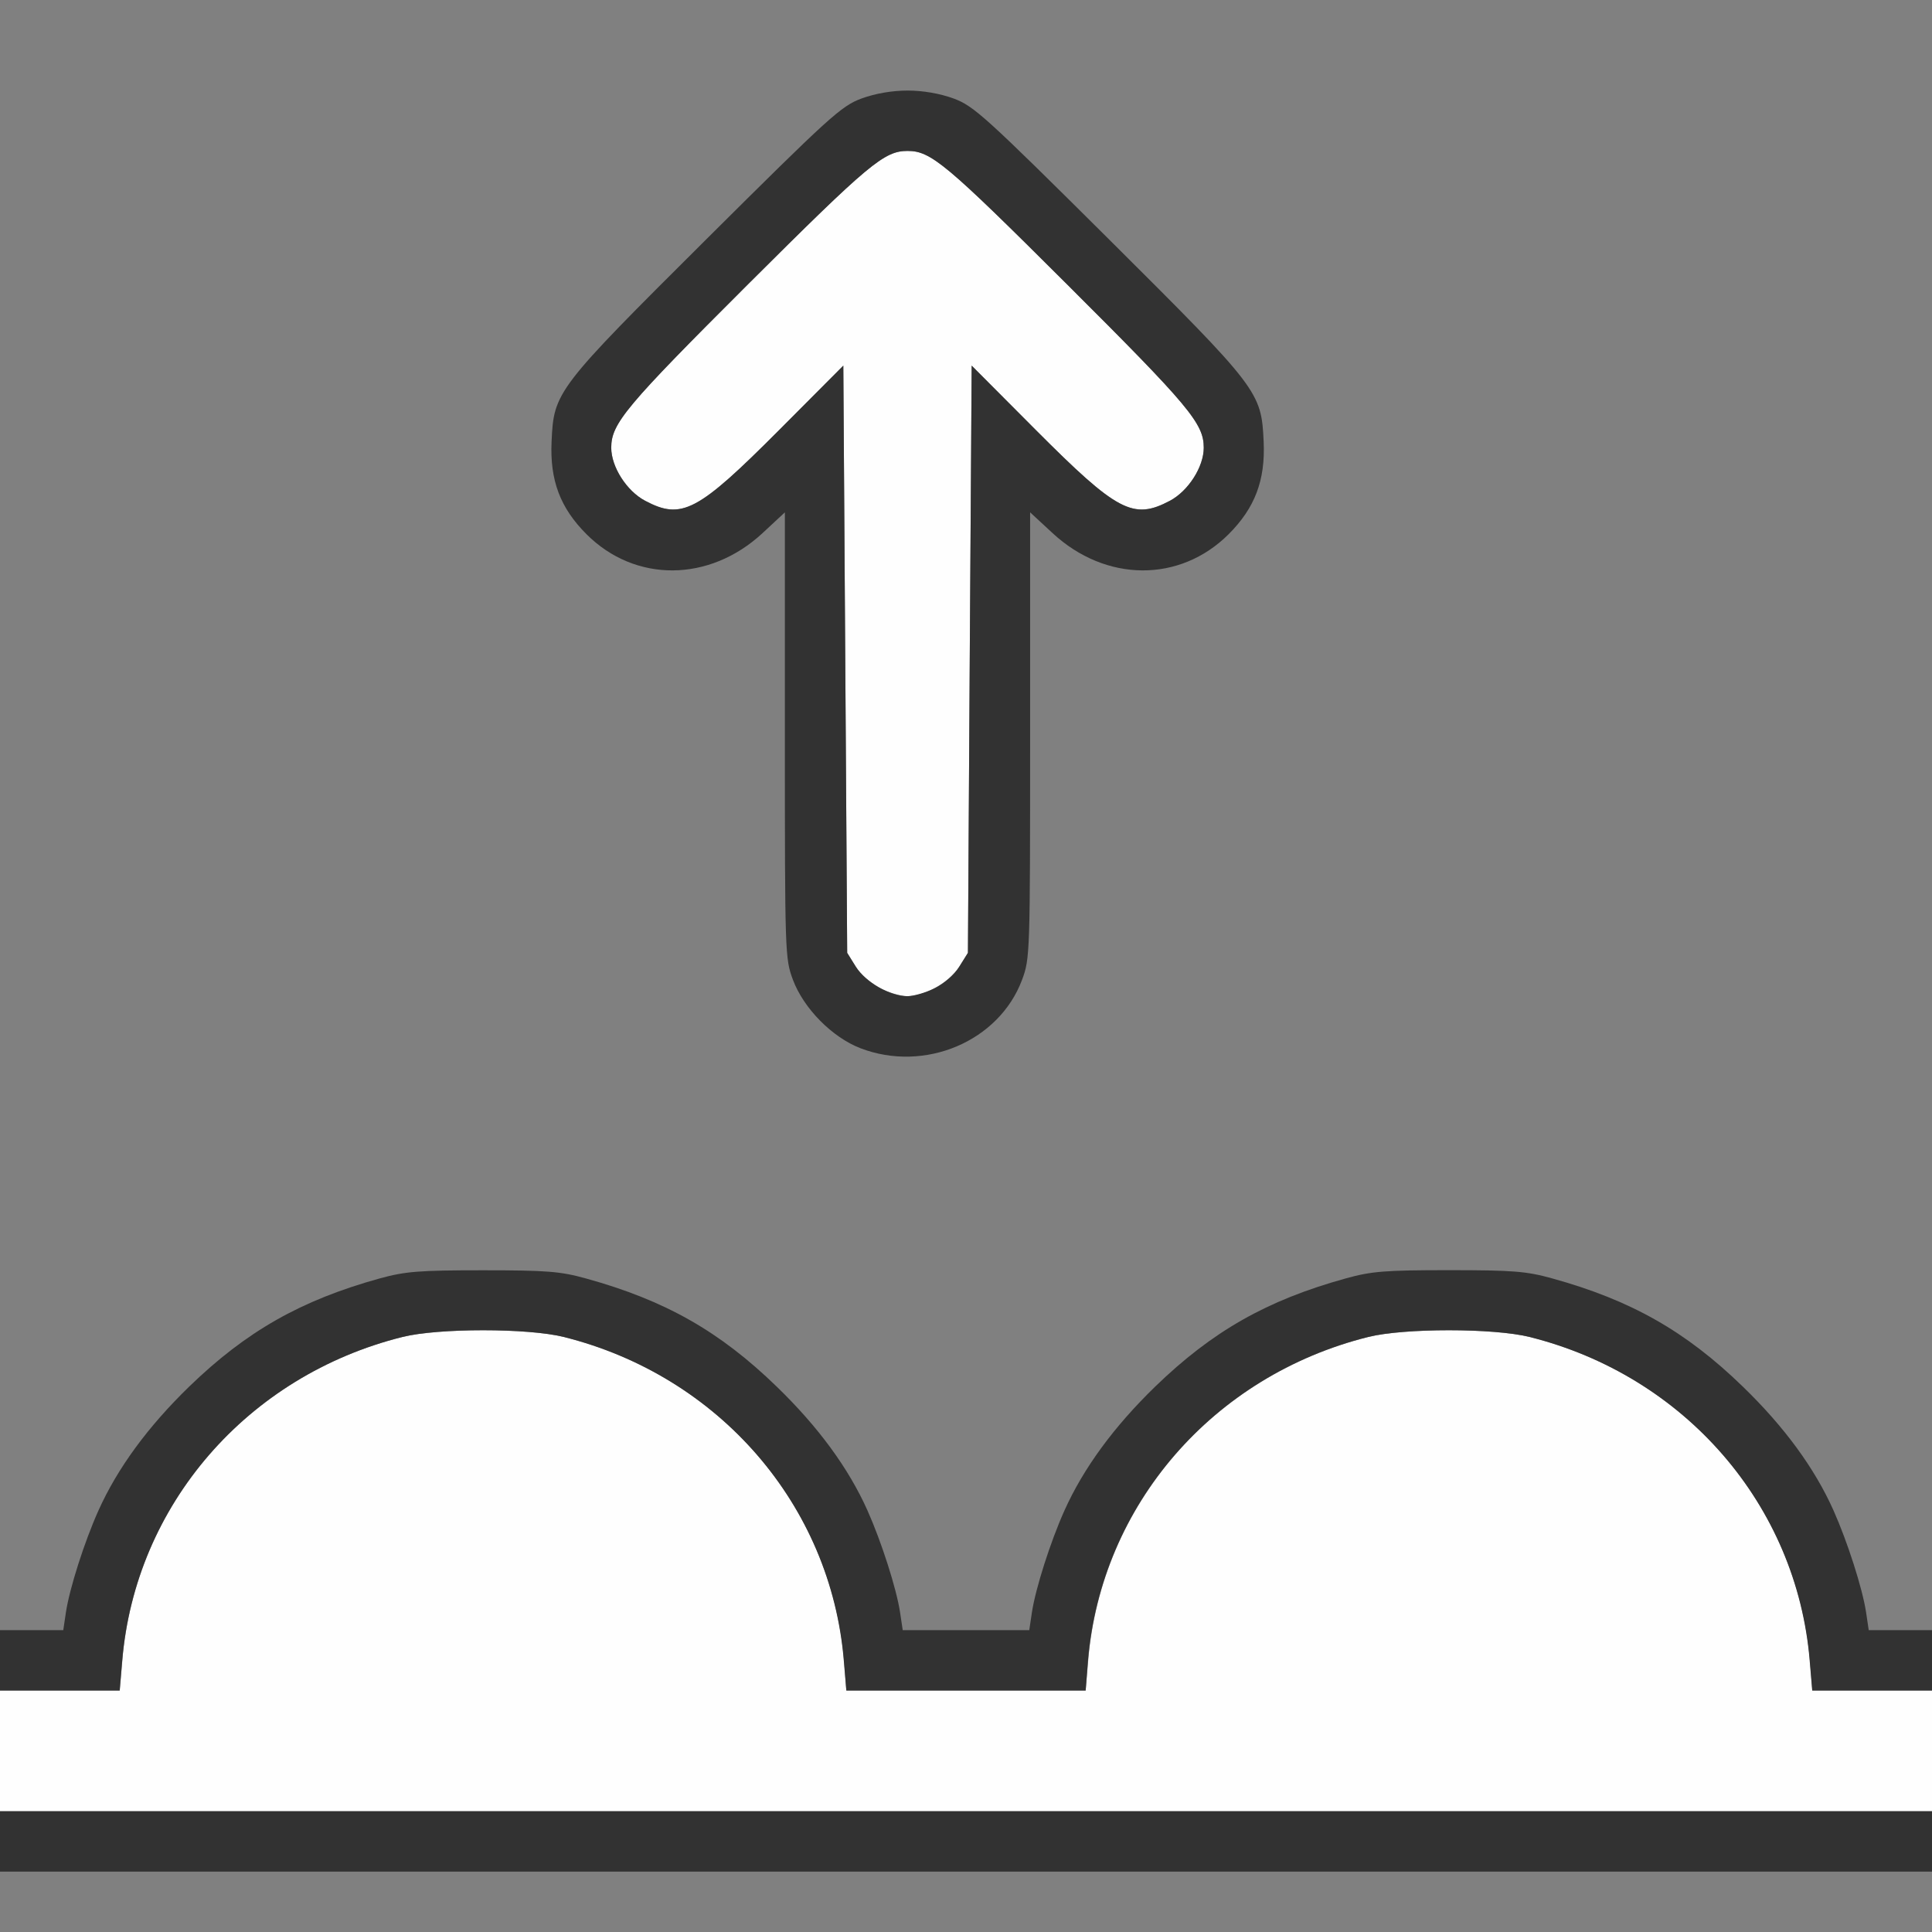
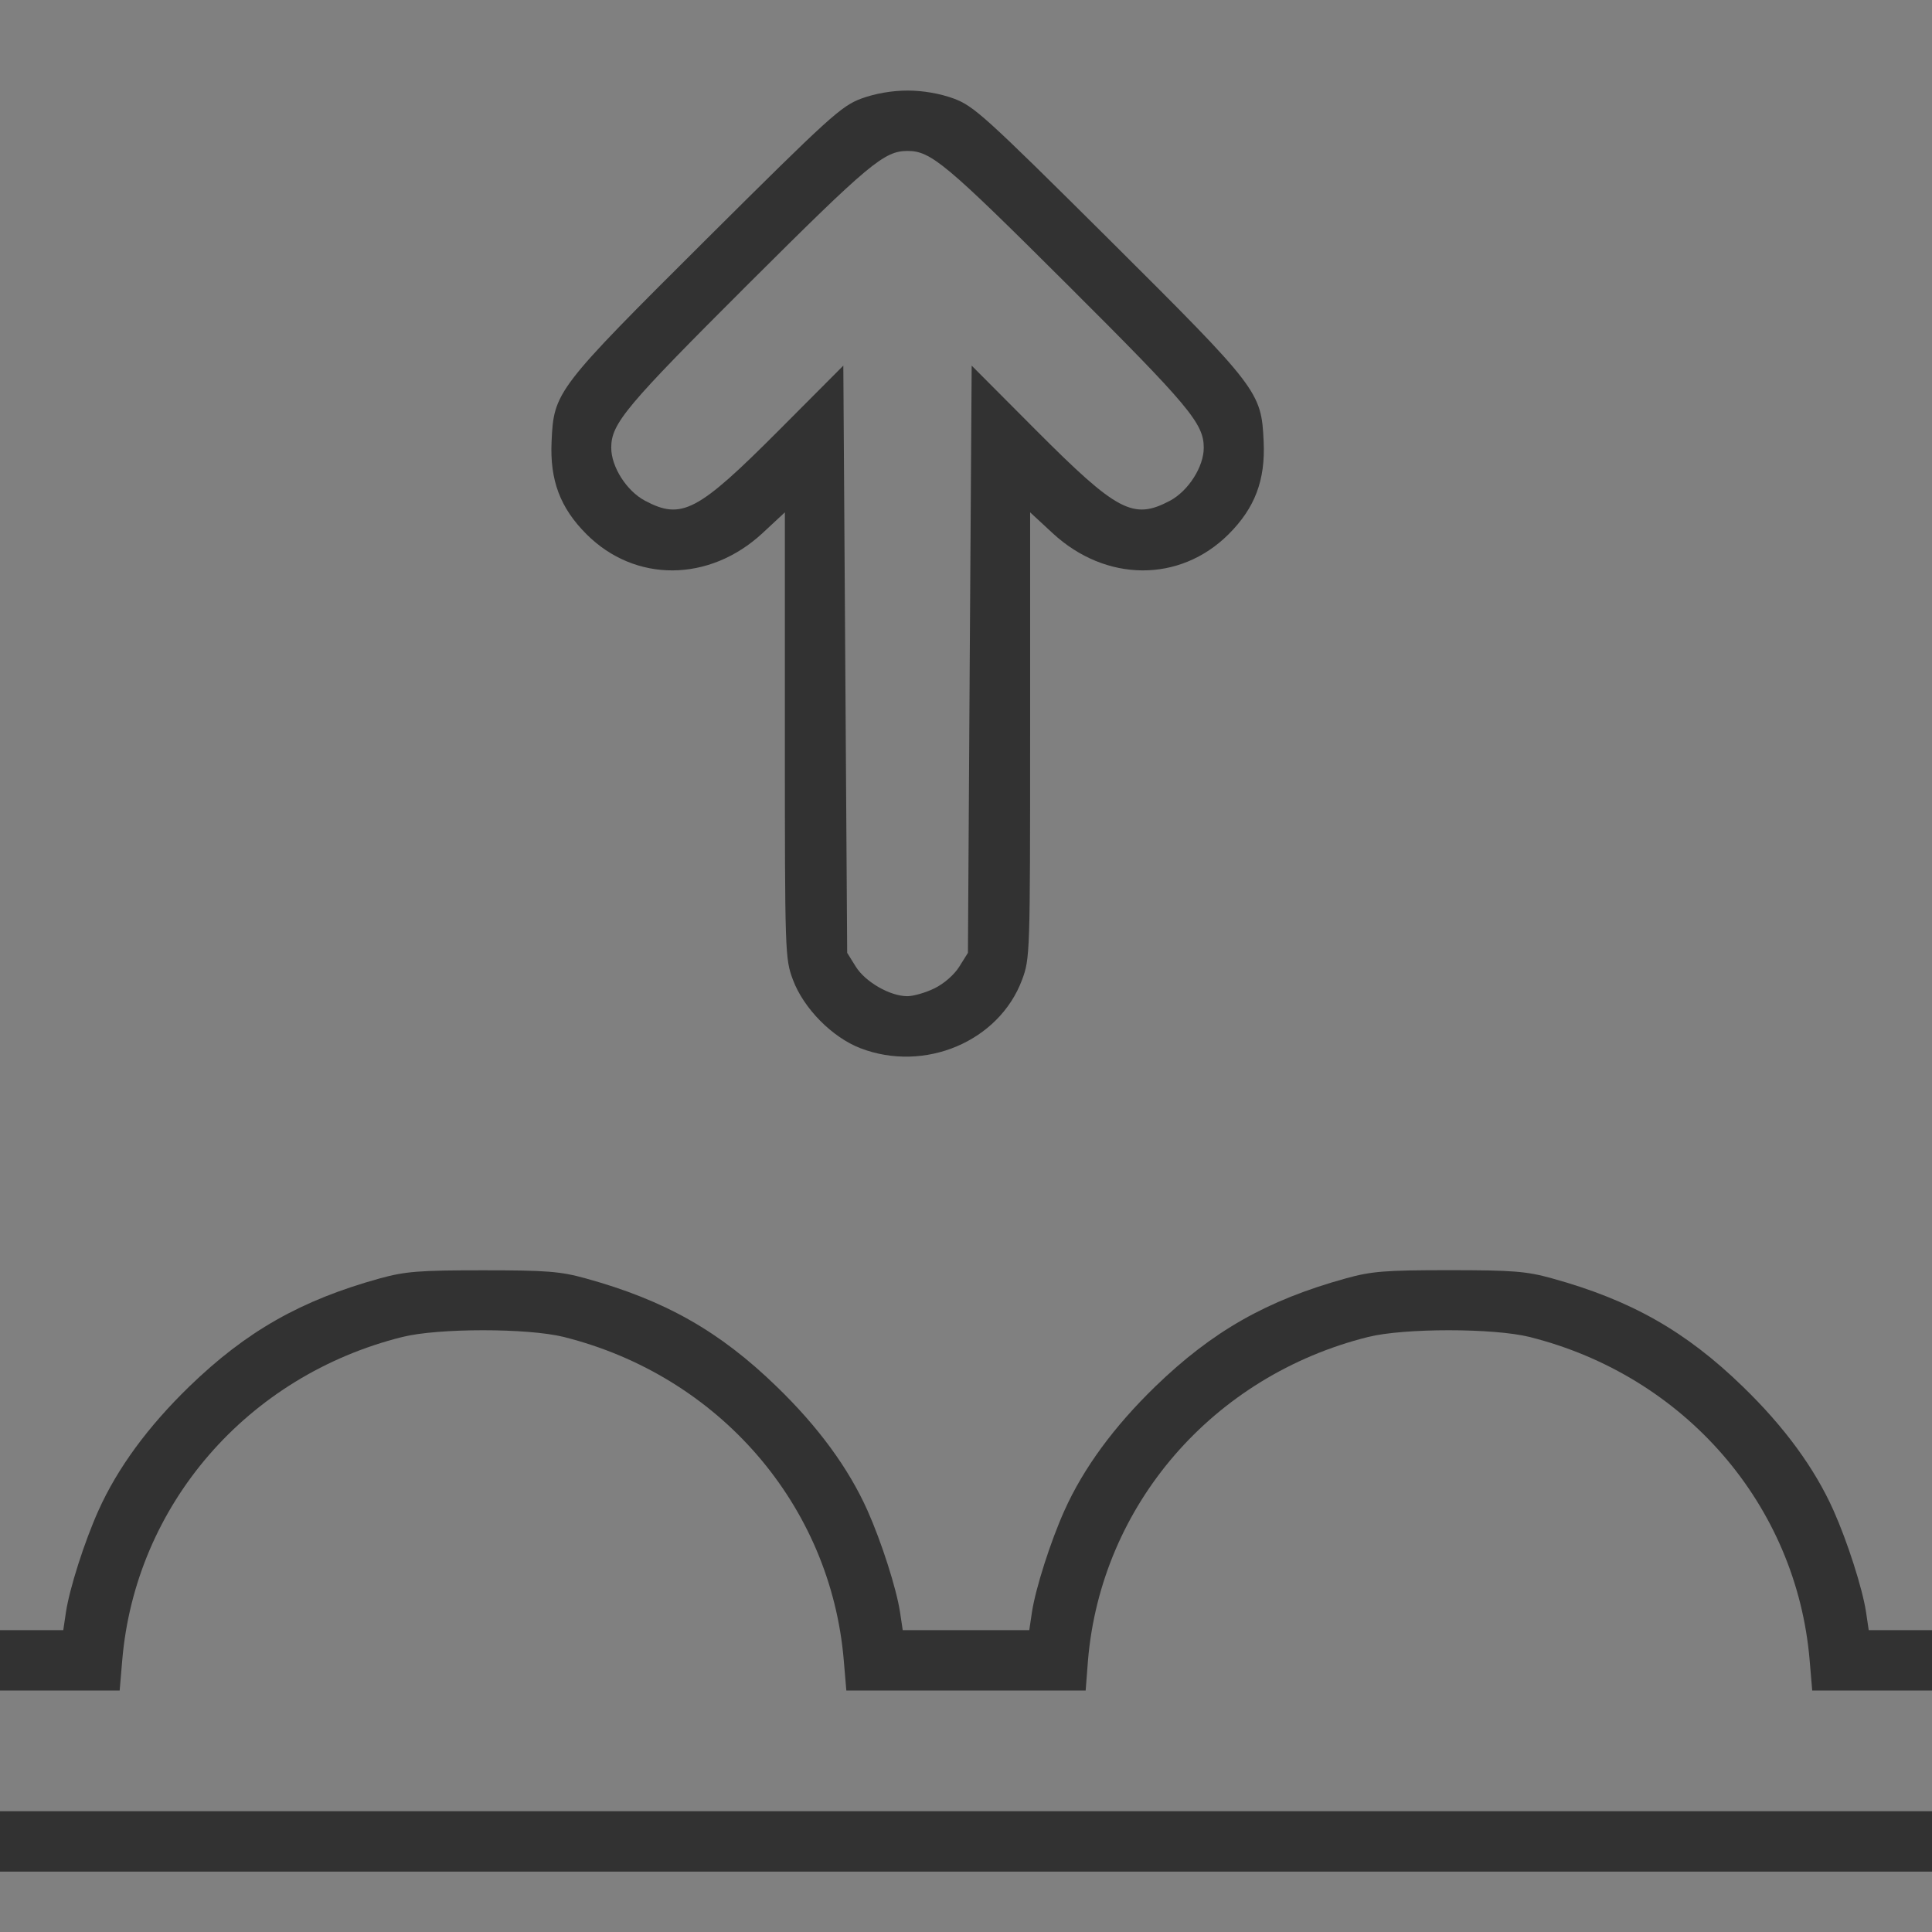
<svg xmlns="http://www.w3.org/2000/svg" xmlns:ns1="http://sodipodi.sourceforge.net/DTD/sodipodi-0.dtd" xmlns:ns2="http://www.inkscape.org/namespaces/inkscape" version="1.1" id="svg2" width="1600" height="1600" viewBox="0 0 1600 1600" ns1:docname="node_bump.svg" ns2:version="1.2.2 (732a01da63, 2022-12-09)">
  <rect x="0" y="0" width="1600" height="1600" fill="#808080" stroke="none" />
  <defs id="defs6" />
  <ns1:namedview pagecolor="#808080" bordercolor="#666666" borderopacity="1" objecttolerance="10" gridtolerance="10" guidetolerance="10" ns2:pageopacity="0" ns2:pageshadow="2" ns2:window-width="1993" ns2:window-height="1009" id="namedview4" showgrid="false" ns2:zoom="0.5" ns2:cx="719" ns2:cy="790" ns2:window-x="-8" ns2:window-y="-8" ns2:window-maximized="1" ns2:current-layer="NODE_BUMP" ns2:showpageshadow="0" ns2:pagecheckerboard="true" ns2:deskcolor="#d1d1d1" />
  <g id="NODE_BUMP" transform="matrix(100,0,0,100,0,4.9999997e-5)" style="stroke-width:0.011">
-     <path style="fill:none;stroke-width:0" d="M 0,15.75 V 15.5 h 8 8 V 15.75 16 H 8 0 Z m 0,-9 V 0 h 8 8 v 6.75 6.75 h -0.262 -0.262 l -0.022,-0.148 c -0.03,-0.197 -0.153,-0.584 -0.27,-0.844 C 15.027,12.159 14.776,11.816 14.433,11.483 13.96,11.025 13.508,10.768 12.854,10.587 12.642,10.529 12.529,10.52 12,10.52 c -0.529,0 -0.642,0.009 -0.854,0.068 -0.654,0.181 -1.106,0.437 -1.579,0.896 -0.344,0.333 -0.595,0.676 -0.751,1.025 -0.116,0.26 -0.24,0.646 -0.27,0.844 L 8.524,13.5 H 8 7.476 L 7.454,13.352 C 7.424,13.154 7.301,12.768 7.184,12.508 7.027,12.159 6.776,11.816 6.433,11.483 5.96,11.025 5.508,10.768 4.854,10.587 4.642,10.529 4.529,10.52 4,10.52 c -0.529,0 -0.642,0.009 -0.854,0.068 -0.654,0.181 -1.106,0.437 -1.579,0.896 -0.344,0.333 -0.595,0.676 -0.751,1.025 -0.116,0.26 -0.24,0.646 -0.27,0.844 L 0.524,13.5 H 0.262 0 Z M 7.896,8.683 C 8.139,8.592 8.373,8.358 8.464,8.115 8.53,7.938 8.531,7.903 8.531,6.089 V 4.243 l 0.186,0.173 c 0.44,0.407 1.053,0.411 1.456,0.008 C 10.392,4.206 10.478,3.977 10.464,3.656 10.445,3.245 10.425,3.219 9.181,1.981 8.16,0.964 8.065,0.878 7.897,0.816 7.783,0.774 7.643,0.75 7.516,0.75 7.388,0.75 7.249,0.774 7.134,0.816 6.967,0.878 6.872,0.964 5.85,1.981 4.606,3.219 4.586,3.245 4.568,3.656 c -0.015,0.321 0.072,0.55 0.29,0.768 0.403,0.403 1.016,0.399 1.456,-0.008 L 6.5,4.243 v 1.846 c 0,1.813 0.001,1.849 0.067,2.026 0.089,0.237 0.325,0.476 0.559,0.566 0.232,0.089 0.534,0.09 0.77,0.002 z" id="path823" ns2:connector-curvature="0" />
-     <path style="fill:#fefefe;stroke-width:0" d="M 0,14.5 V 14 h 0.496 0.496 l 0.021,-0.247 c 0.107,-1.289 1.035,-2.36 2.321,-2.681 0.297,-0.074 1.038,-0.074 1.335,0 1.286,0.321 2.213,1.392 2.321,2.681 L 7.009,14 H 8 8.991 l 0.021,-0.247 c 0.107,-1.289 1.035,-2.36 2.321,-2.681 0.297,-0.074 1.038,-0.074 1.335,0 1.286,0.321 2.213,1.392 2.321,2.681 L 15.009,14 H 15.504 16 V 14.5 15 H 8 0 Z M 7.29,8.185 C 7.215,8.147 7.127,8.07 7.087,8.005 L 7.016,7.891 7,5.459 6.984,3.028 6.453,3.561 C 5.778,4.238 5.647,4.308 5.343,4.147 5.19,4.066 5.062,3.866 5.062,3.708 5.062,3.507 5.182,3.365 6.196,2.353 7.199,1.353 7.322,1.25 7.516,1.25 c 0.194,0 0.317,0.103 1.319,1.103 1.015,1.012 1.134,1.154 1.134,1.355 0,0.158 -0.127,0.358 -0.28,0.439 C 9.385,4.308 9.253,4.238 8.578,3.561 L 8.047,3.028 8.031,5.459 8.016,7.891 7.944,8.006 C 7.865,8.133 7.659,8.25 7.514,8.25 7.463,8.25 7.362,8.221 7.29,8.185 Z" id="path821" ns2:connector-curvature="0" />
    <path style="fill:#323232;stroke-width:0" d="M 0,15.25 V 15 h 8 8 v 0.25 0.25 H 8 0 Z m 0,-1.5 V 13.5 H 0.262 0.524 L 0.546,13.352 C 0.576,13.154 0.699,12.768 0.816,12.508 0.973,12.159 1.224,11.816 1.567,11.483 2.04,11.025 2.492,10.768 3.146,10.587 3.358,10.529 3.471,10.52 4,10.52 c 0.529,0 0.642,0.009 0.854,0.068 0.654,0.181 1.106,0.437 1.579,0.896 0.344,0.333 0.595,0.676 0.751,1.025 0.116,0.26 0.24,0.646 0.27,0.844 L 7.476,13.5 H 8 8.524 l 0.022,-0.148 c 0.03,-0.197 0.153,-0.584 0.27,-0.844 0.157,-0.349 0.408,-0.692 0.751,-1.025 0.473,-0.458 0.924,-0.715 1.579,-0.896 0.212,-0.059 0.325,-0.068 0.854,-0.068 0.529,0 0.642,0.009 0.854,0.068 0.654,0.181 1.106,0.437 1.579,0.896 0.344,0.333 0.595,0.676 0.751,1.025 0.116,0.26 0.24,0.646 0.27,0.844 L 15.476,13.5 H 15.738 16 V 13.75 14 h -0.496 -0.496 l -0.021,-0.247 c -0.107,-1.289 -1.035,-2.36 -2.321,-2.681 -0.297,-0.074 -1.038,-0.074 -1.335,0 -1.286,0.321 -2.213,1.392 -2.321,2.681 L 8.991,14 H 8 7.009 L 6.988,13.753 C 6.881,12.464 5.954,11.393 4.668,11.072 c -0.297,-0.074 -1.038,-0.074 -1.335,0 -1.286,0.321 -2.213,1.392 -2.321,2.681 L 0.991,14 H 0.496 0 Z M 7.126,8.681 C 6.892,8.591 6.656,8.352 6.567,8.115 6.501,7.938 6.5,7.903 6.5,6.089 V 4.243 L 6.314,4.416 C 5.874,4.823 5.26,4.827 4.857,4.424 4.639,4.206 4.553,3.977 4.568,3.656 4.586,3.245 4.606,3.219 5.85,1.981 6.872,0.964 6.967,0.878 7.134,0.816 7.249,0.774 7.388,0.75 7.516,0.75 c 0.127,0 0.267,0.024 0.382,0.066 0.167,0.062 0.262,0.148 1.284,1.164 1.244,1.238 1.264,1.264 1.283,1.676 0.015,0.321 -0.072,0.55 -0.29,0.768 C 9.771,4.827 9.158,4.823 8.718,4.416 L 8.531,4.243 v 1.846 c 0,1.813 -0.001,1.849 -0.067,2.026 C 8.273,8.625 7.658,8.885 7.126,8.681 Z M 7.739,8.185 C 7.817,8.147 7.902,8.073 7.944,8.006 L 8.016,7.891 8.031,5.459 8.047,3.028 8.578,3.561 C 9.253,4.238 9.385,4.308 9.689,4.147 9.841,4.066 9.969,3.866 9.969,3.708 9.969,3.507 9.85,3.365 8.835,2.353 7.832,1.353 7.709,1.25 7.516,1.25 7.322,1.25 7.199,1.353 6.196,2.353 5.182,3.365 5.062,3.507 5.062,3.708 c 0,0.158 0.127,0.358 0.28,0.439 0.304,0.161 0.436,0.091 1.111,-0.586 L 6.984,3.028 7,5.459 7.016,7.891 7.087,8.005 c 0.079,0.127 0.284,0.245 0.427,0.245 0.05,1.38e-5 0.152,-0.029 0.225,-0.065 z" id="path819" ns2:connector-curvature="0" />
  </g>
</svg>